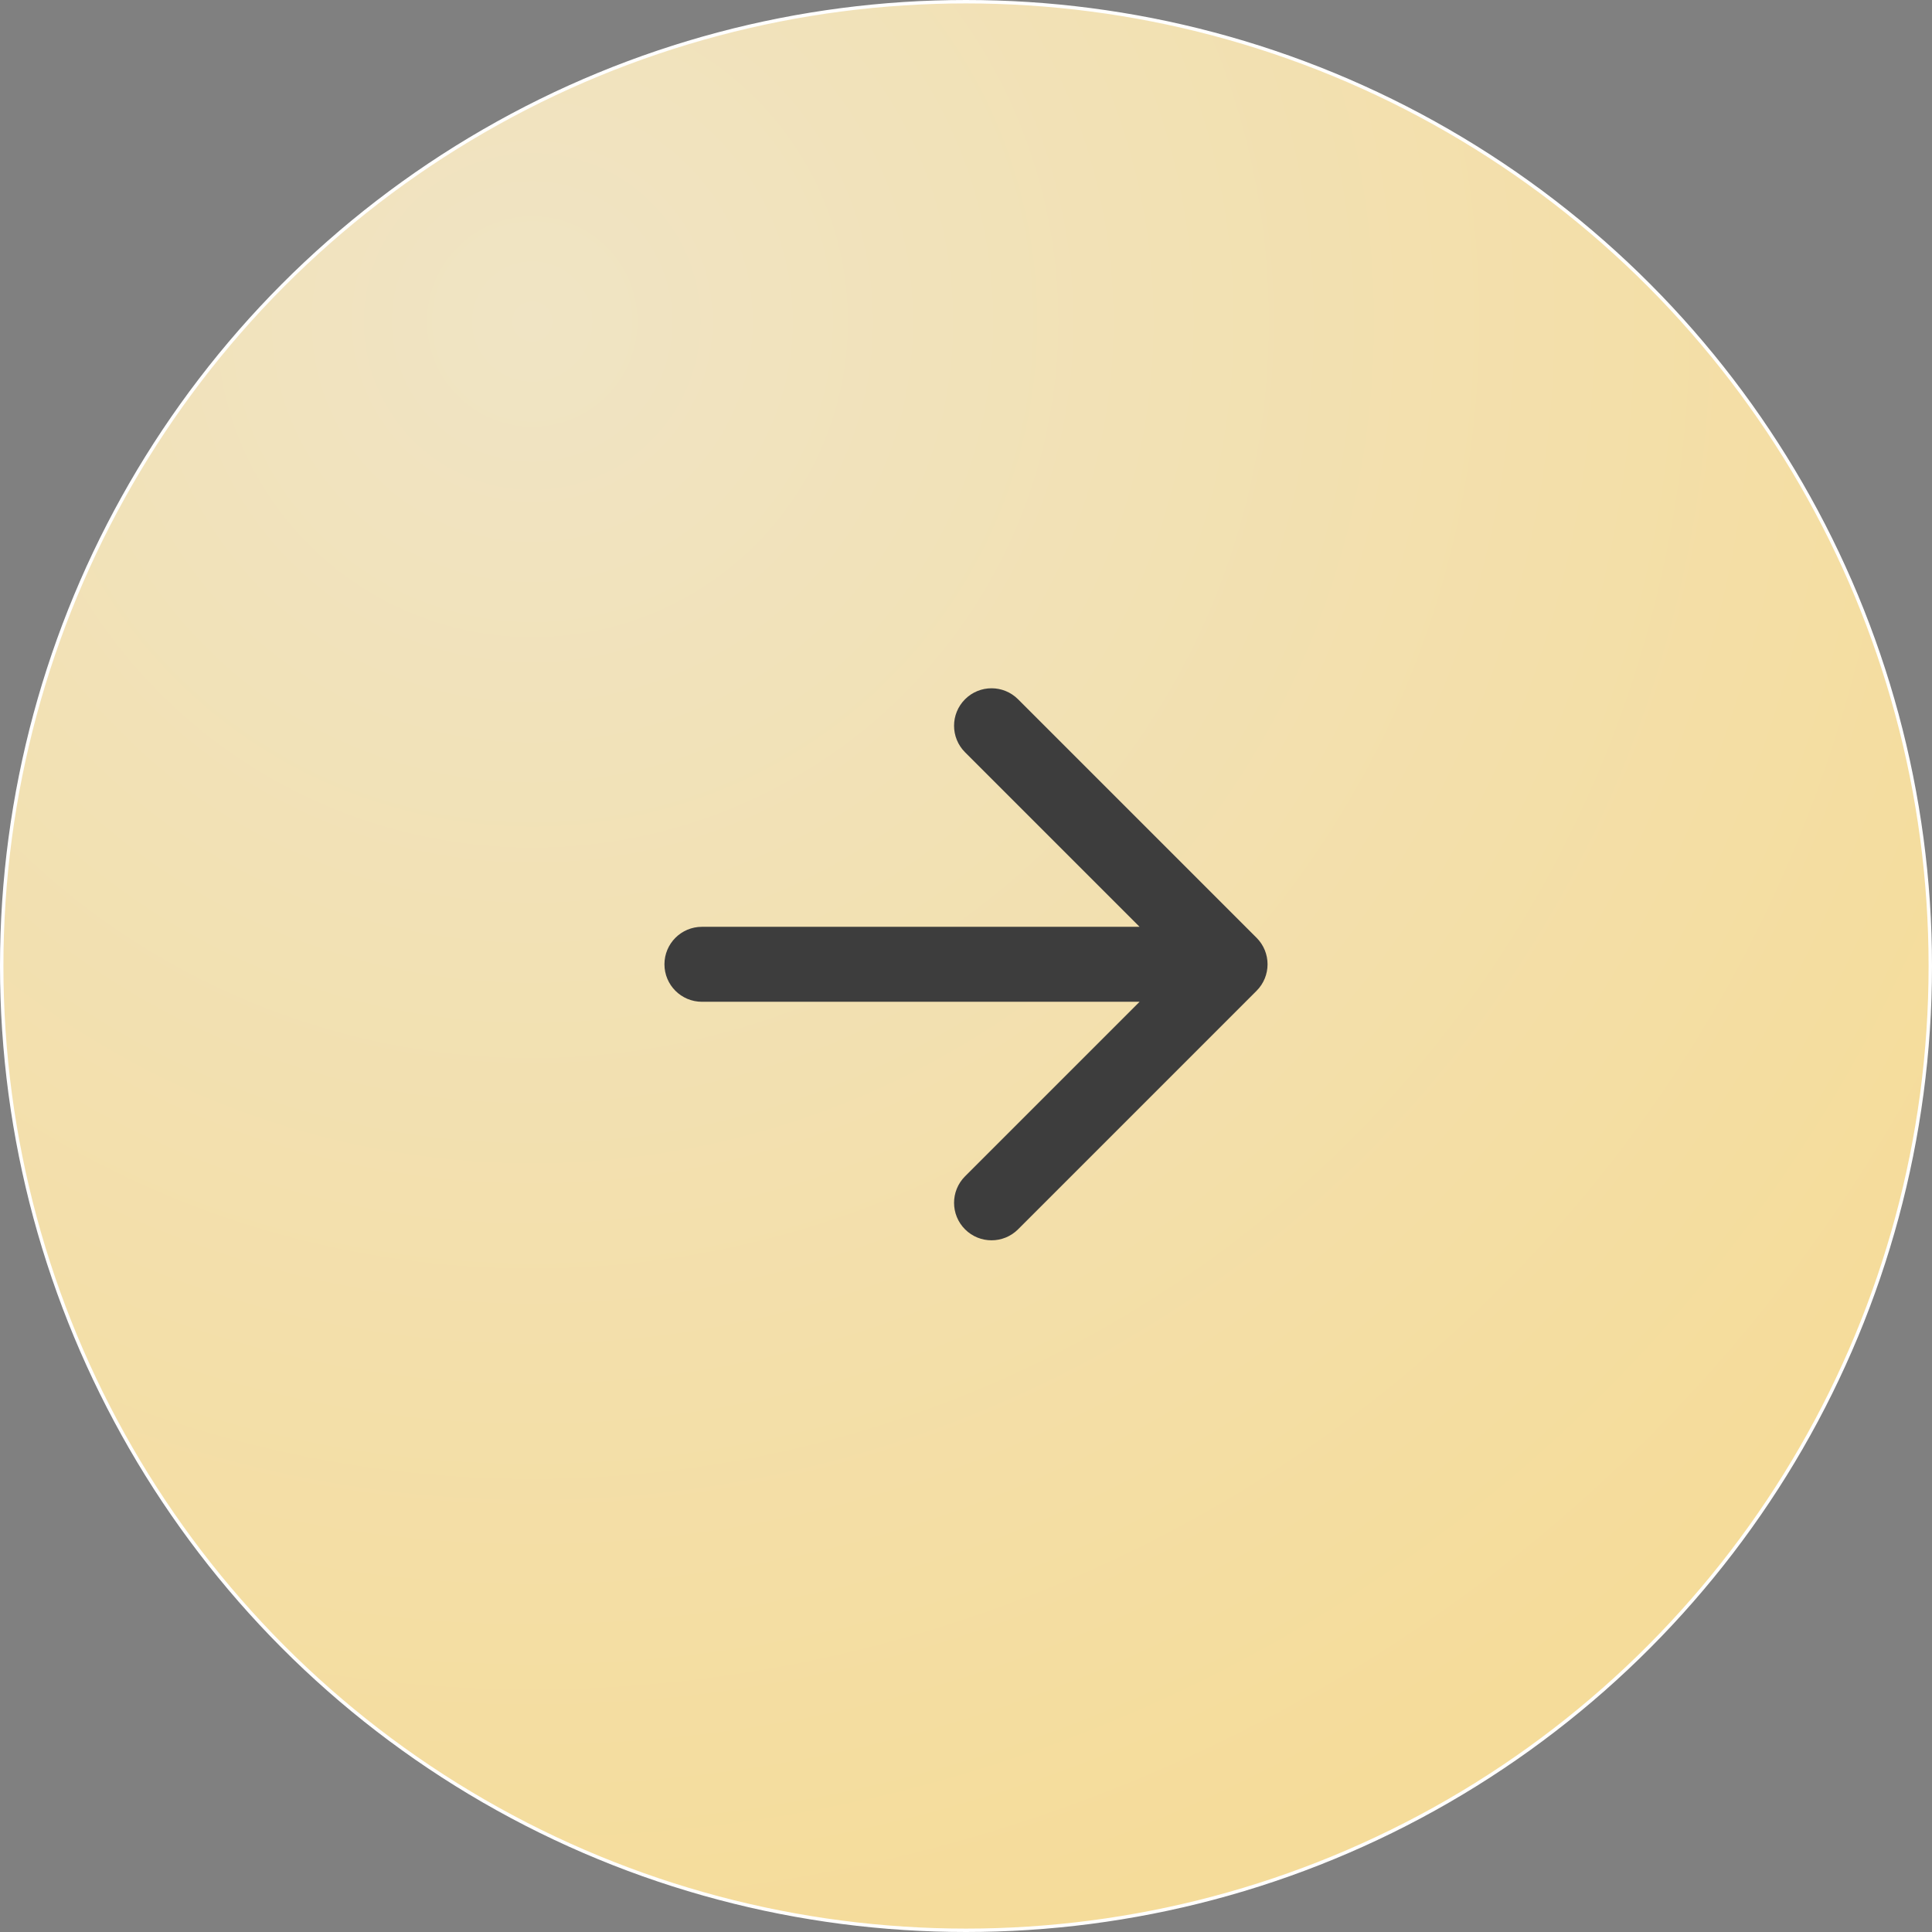
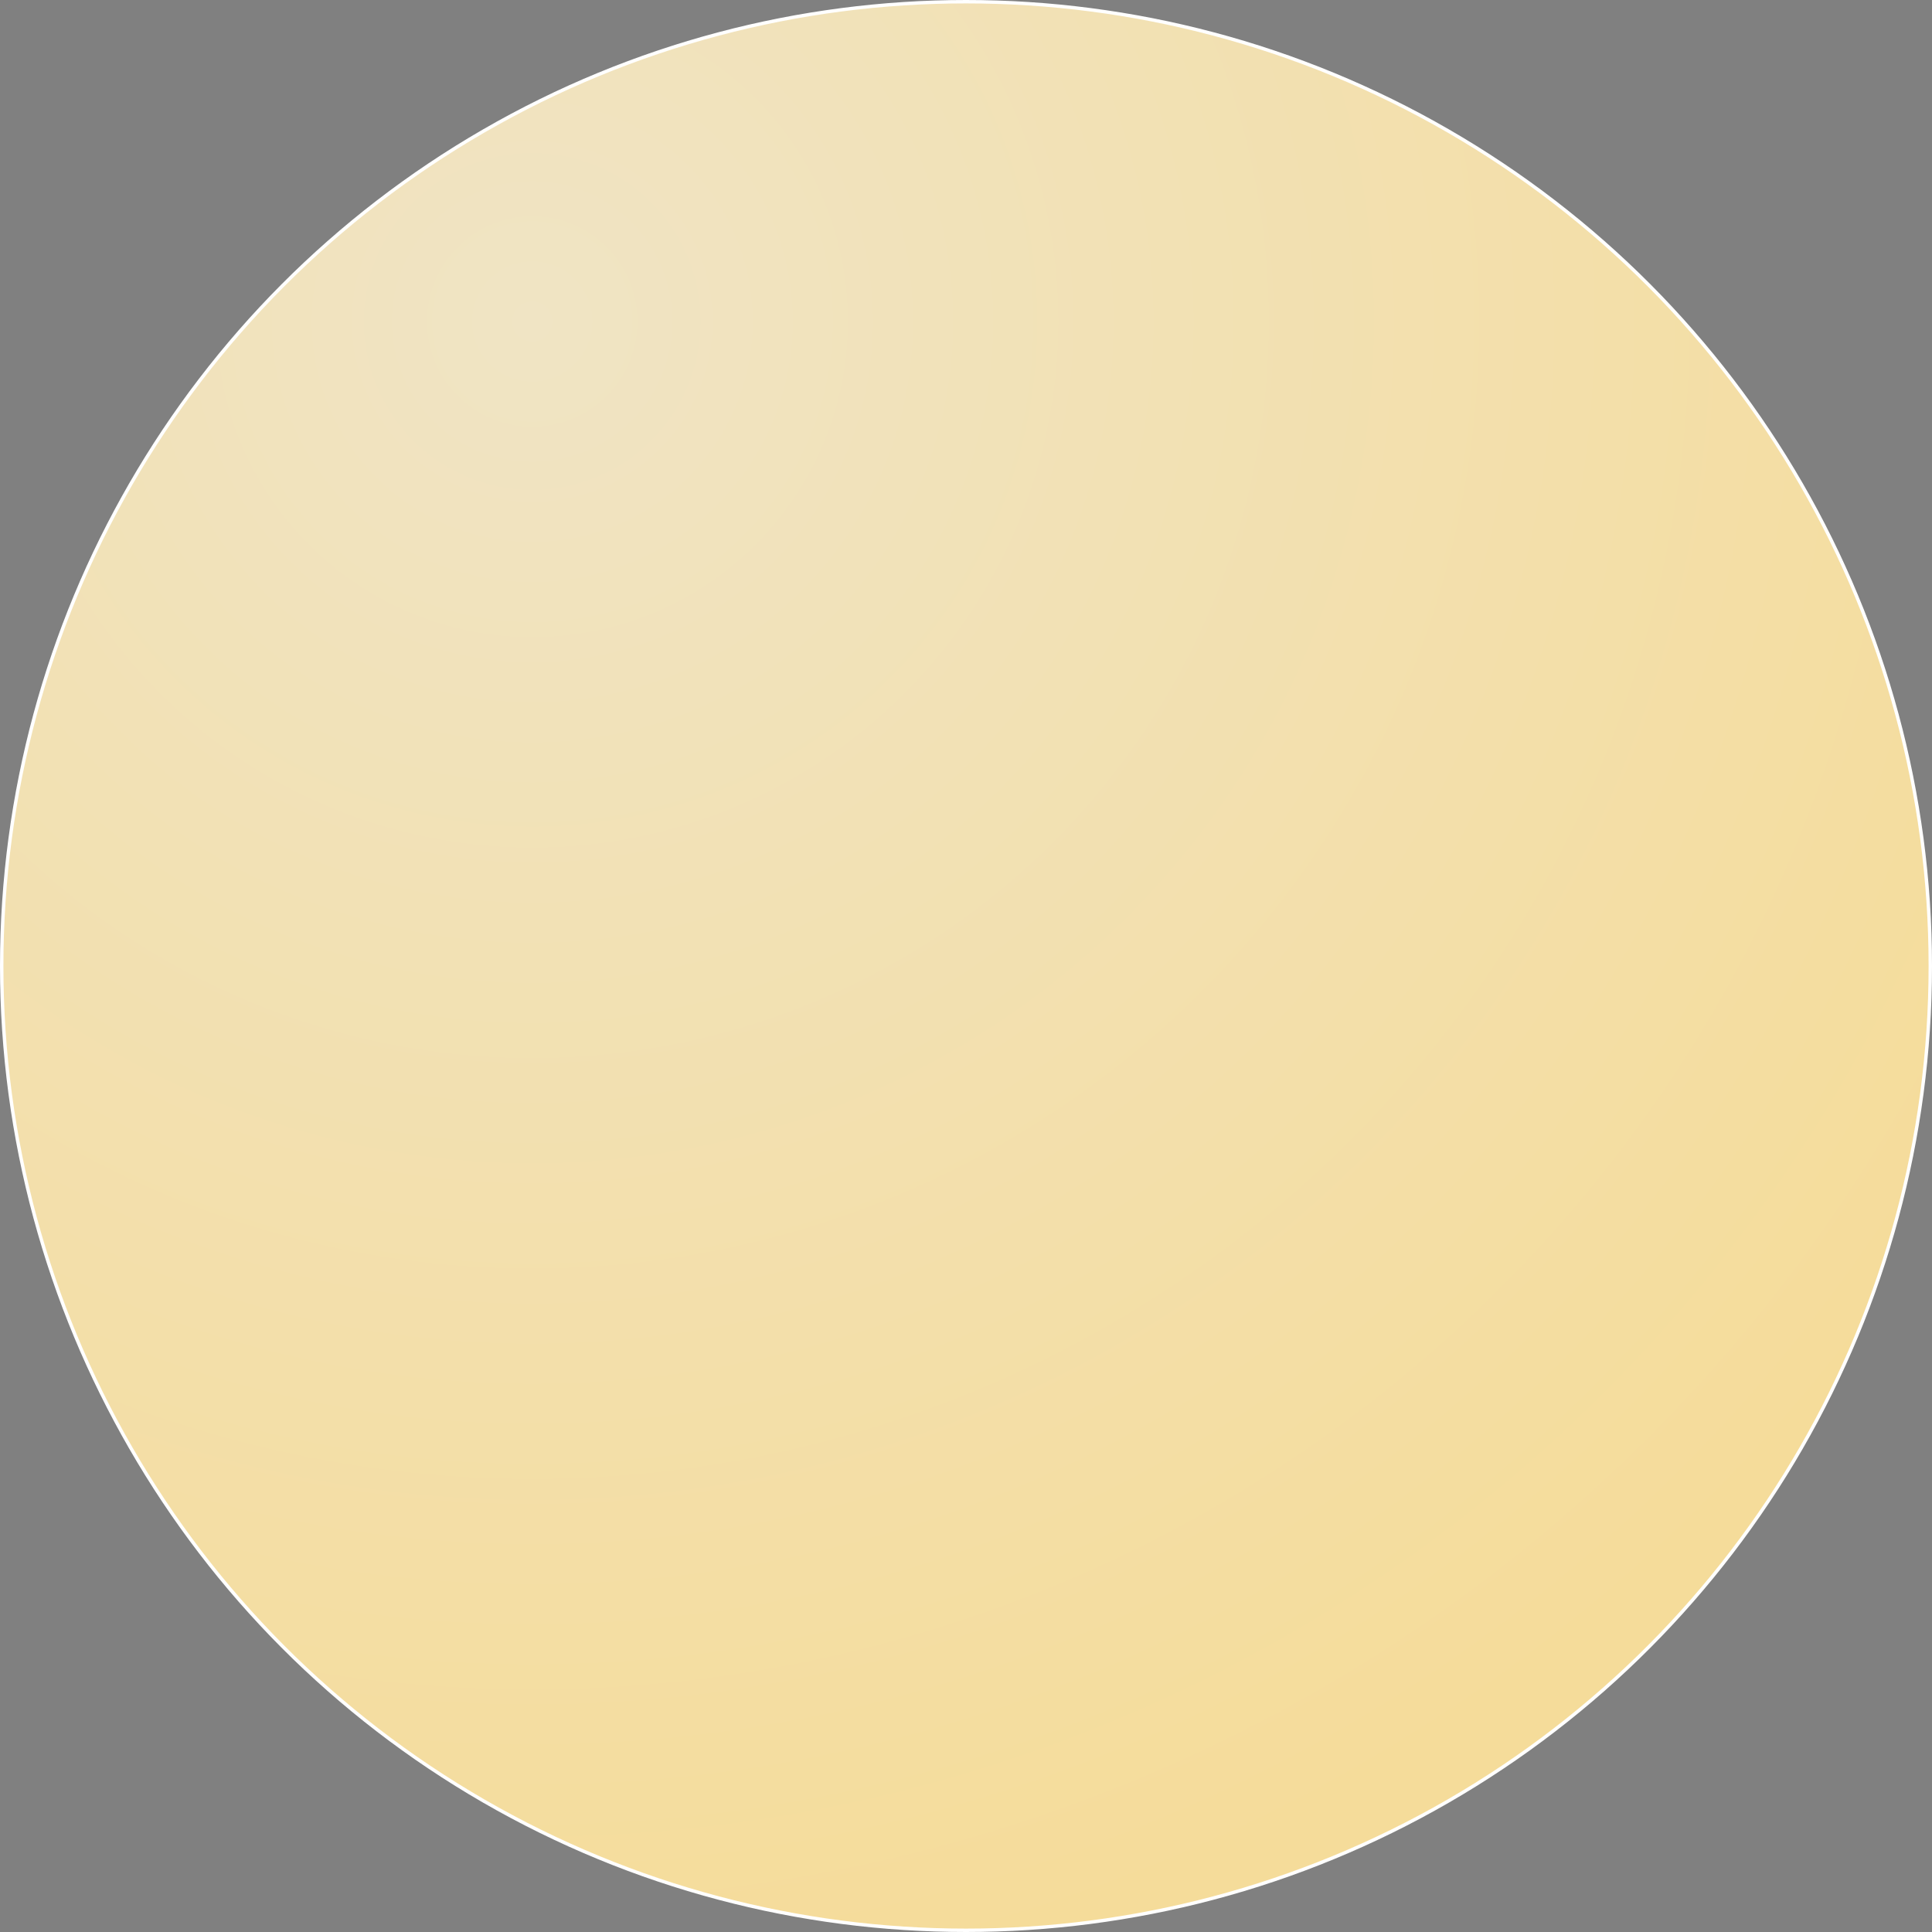
<svg xmlns="http://www.w3.org/2000/svg" width="567" height="567" viewBox="0 0 567 567" fill="none">
  <rect x="0" y="0" width="567" height="567" fill="#808080" stroke="none" />
  <circle cx="283.5" cy="283.5" r="283" fill="url(#paint0_radial_122_196)" stroke="white" />
-   <path d="M206 272C199.925 272 195 276.925 195 283C195 289.075 199.925 294 206 294V272ZM368.778 290.778C373.074 286.482 373.074 279.518 368.778 275.222L298.775 205.218C294.479 200.922 287.514 200.922 283.218 205.218C278.922 209.514 278.922 216.479 283.218 220.775L345.444 283L283.218 345.225C278.922 349.521 278.922 356.486 283.218 360.782C287.514 365.078 294.479 365.078 298.775 360.782L368.778 290.778ZM206 294L361 294V272L206 272V294Z" fill="#3D3D3D" />
  <defs>
    <radialGradient id="paint0_radial_122_196" cx="0" cy="0" r="1" gradientUnits="userSpaceOnUse" gradientTransform="translate(160.5 95) rotate(75.394) scale(487.763)">
      <stop stop-color="#F0E4C4" />
      <stop offset="1" stop-color="#F5DC9A" />
    </radialGradient>
  </defs>
</svg>